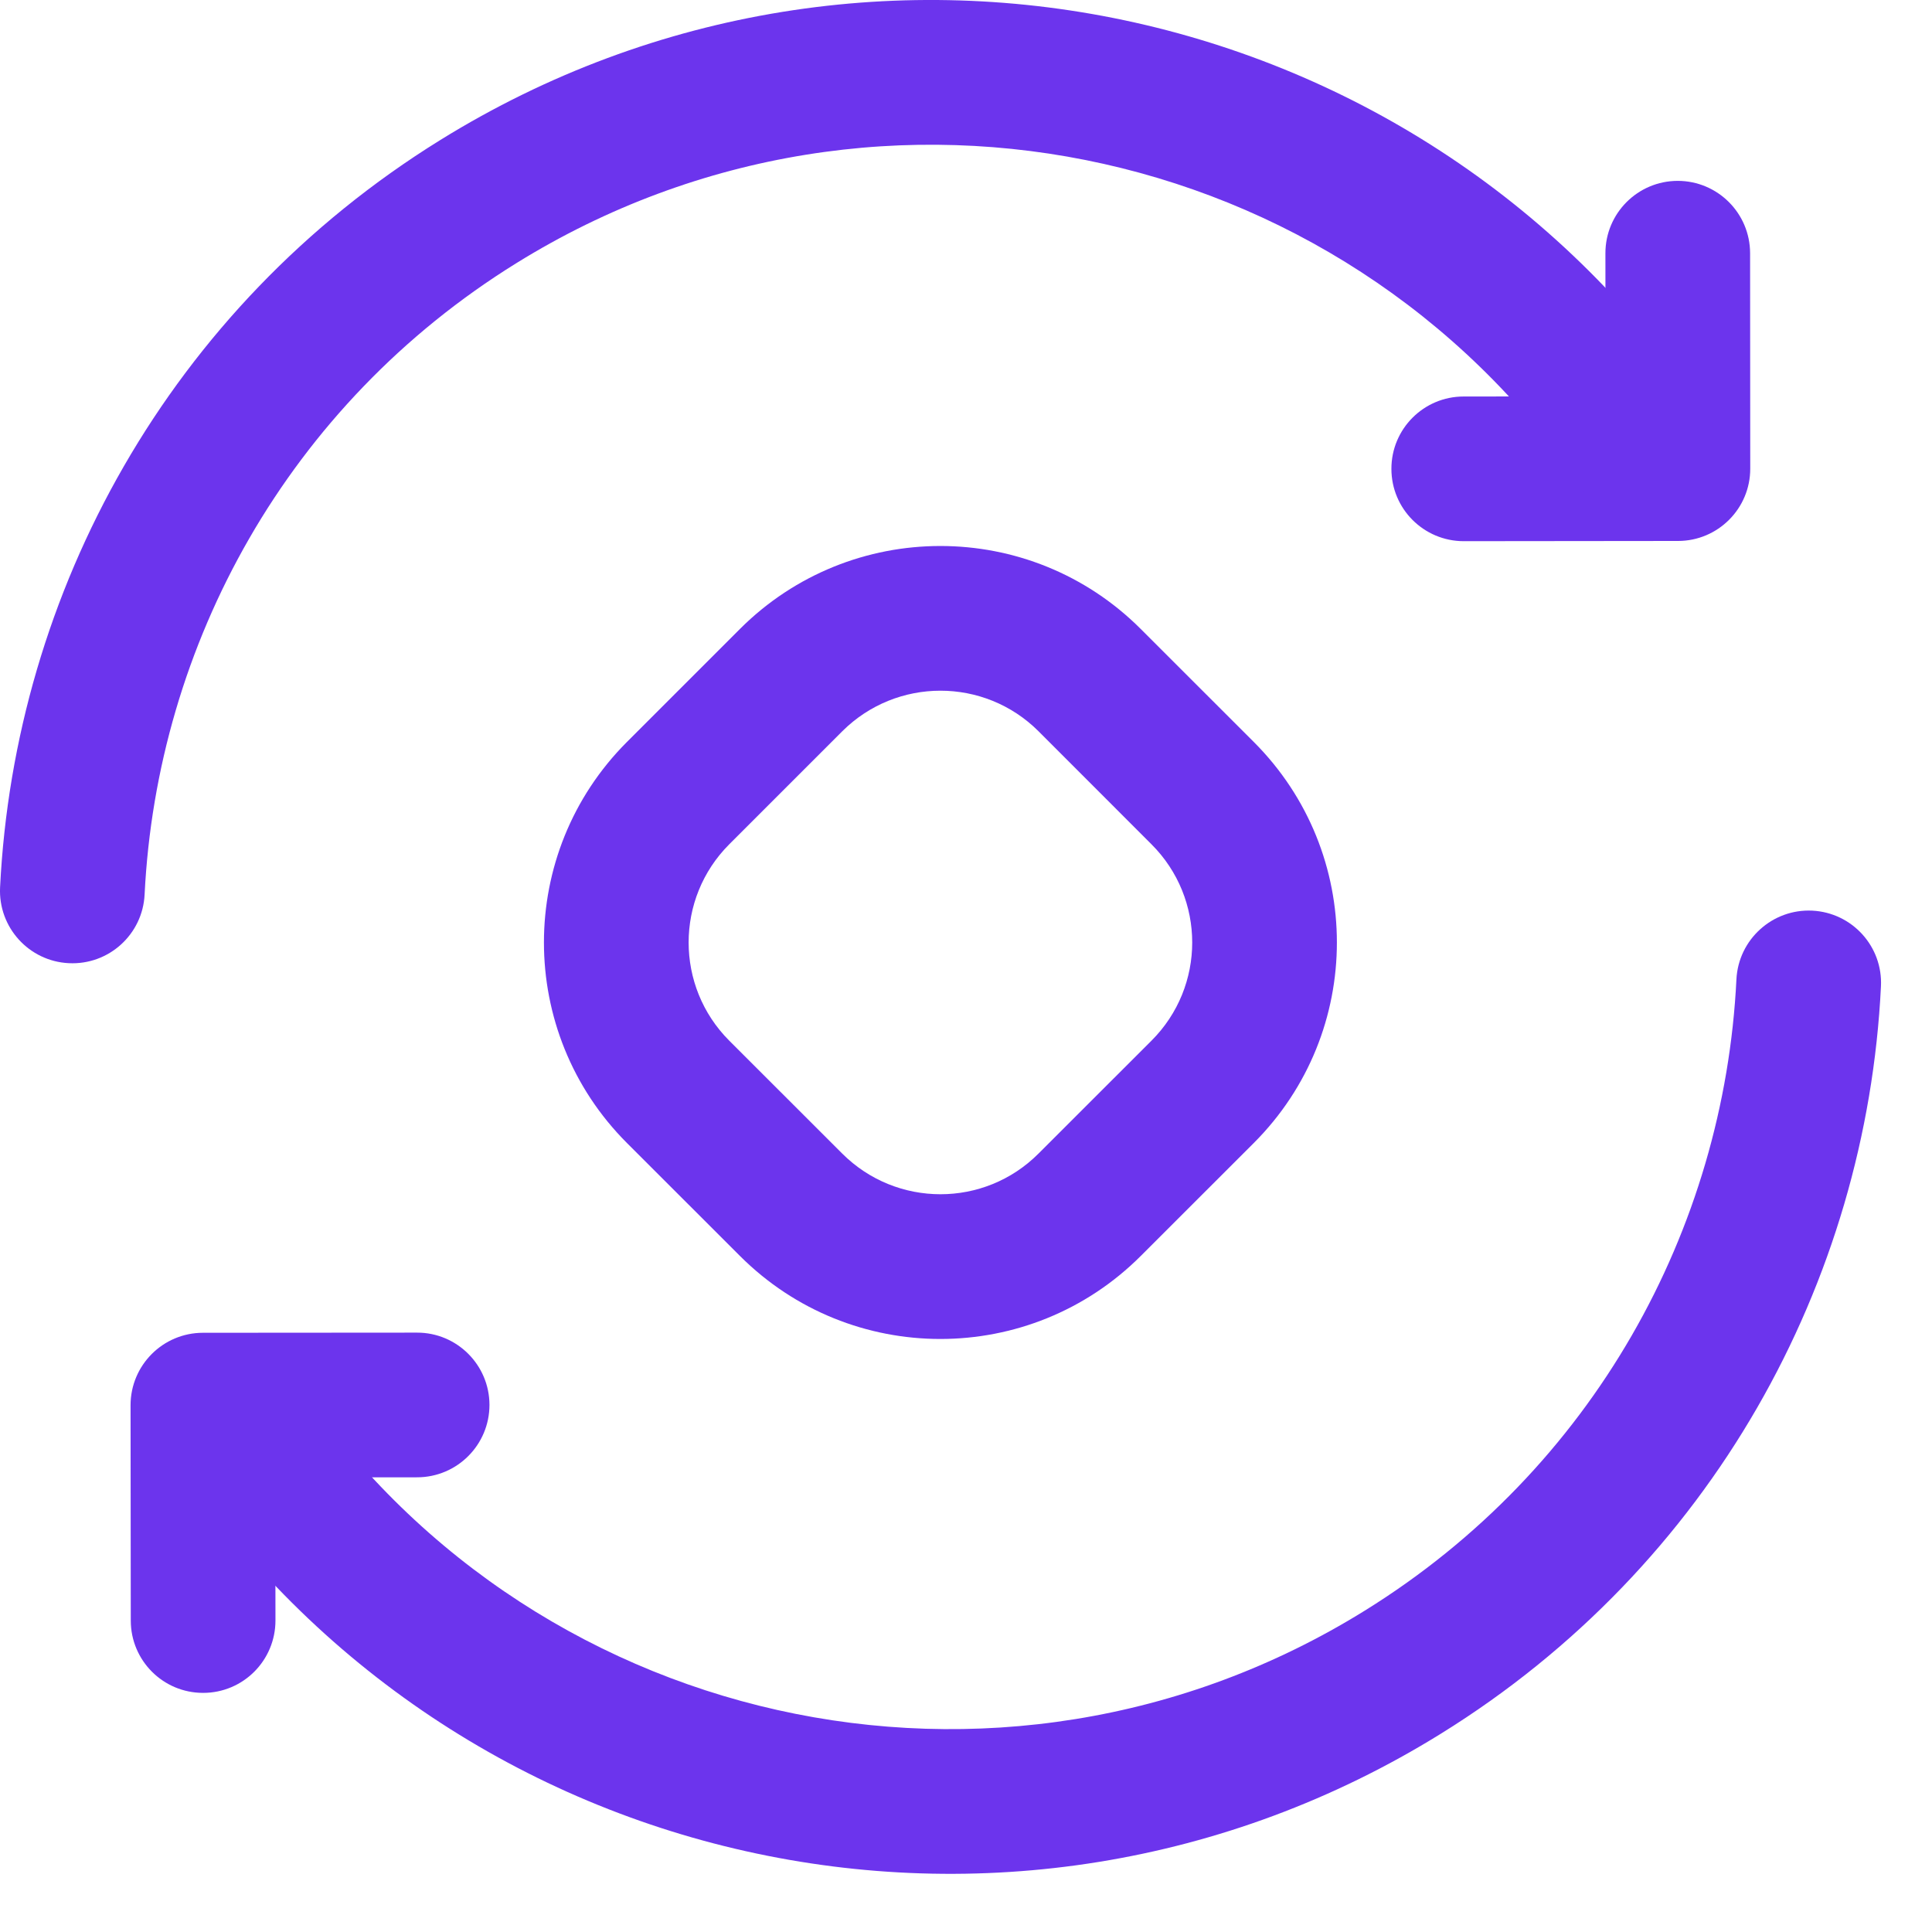
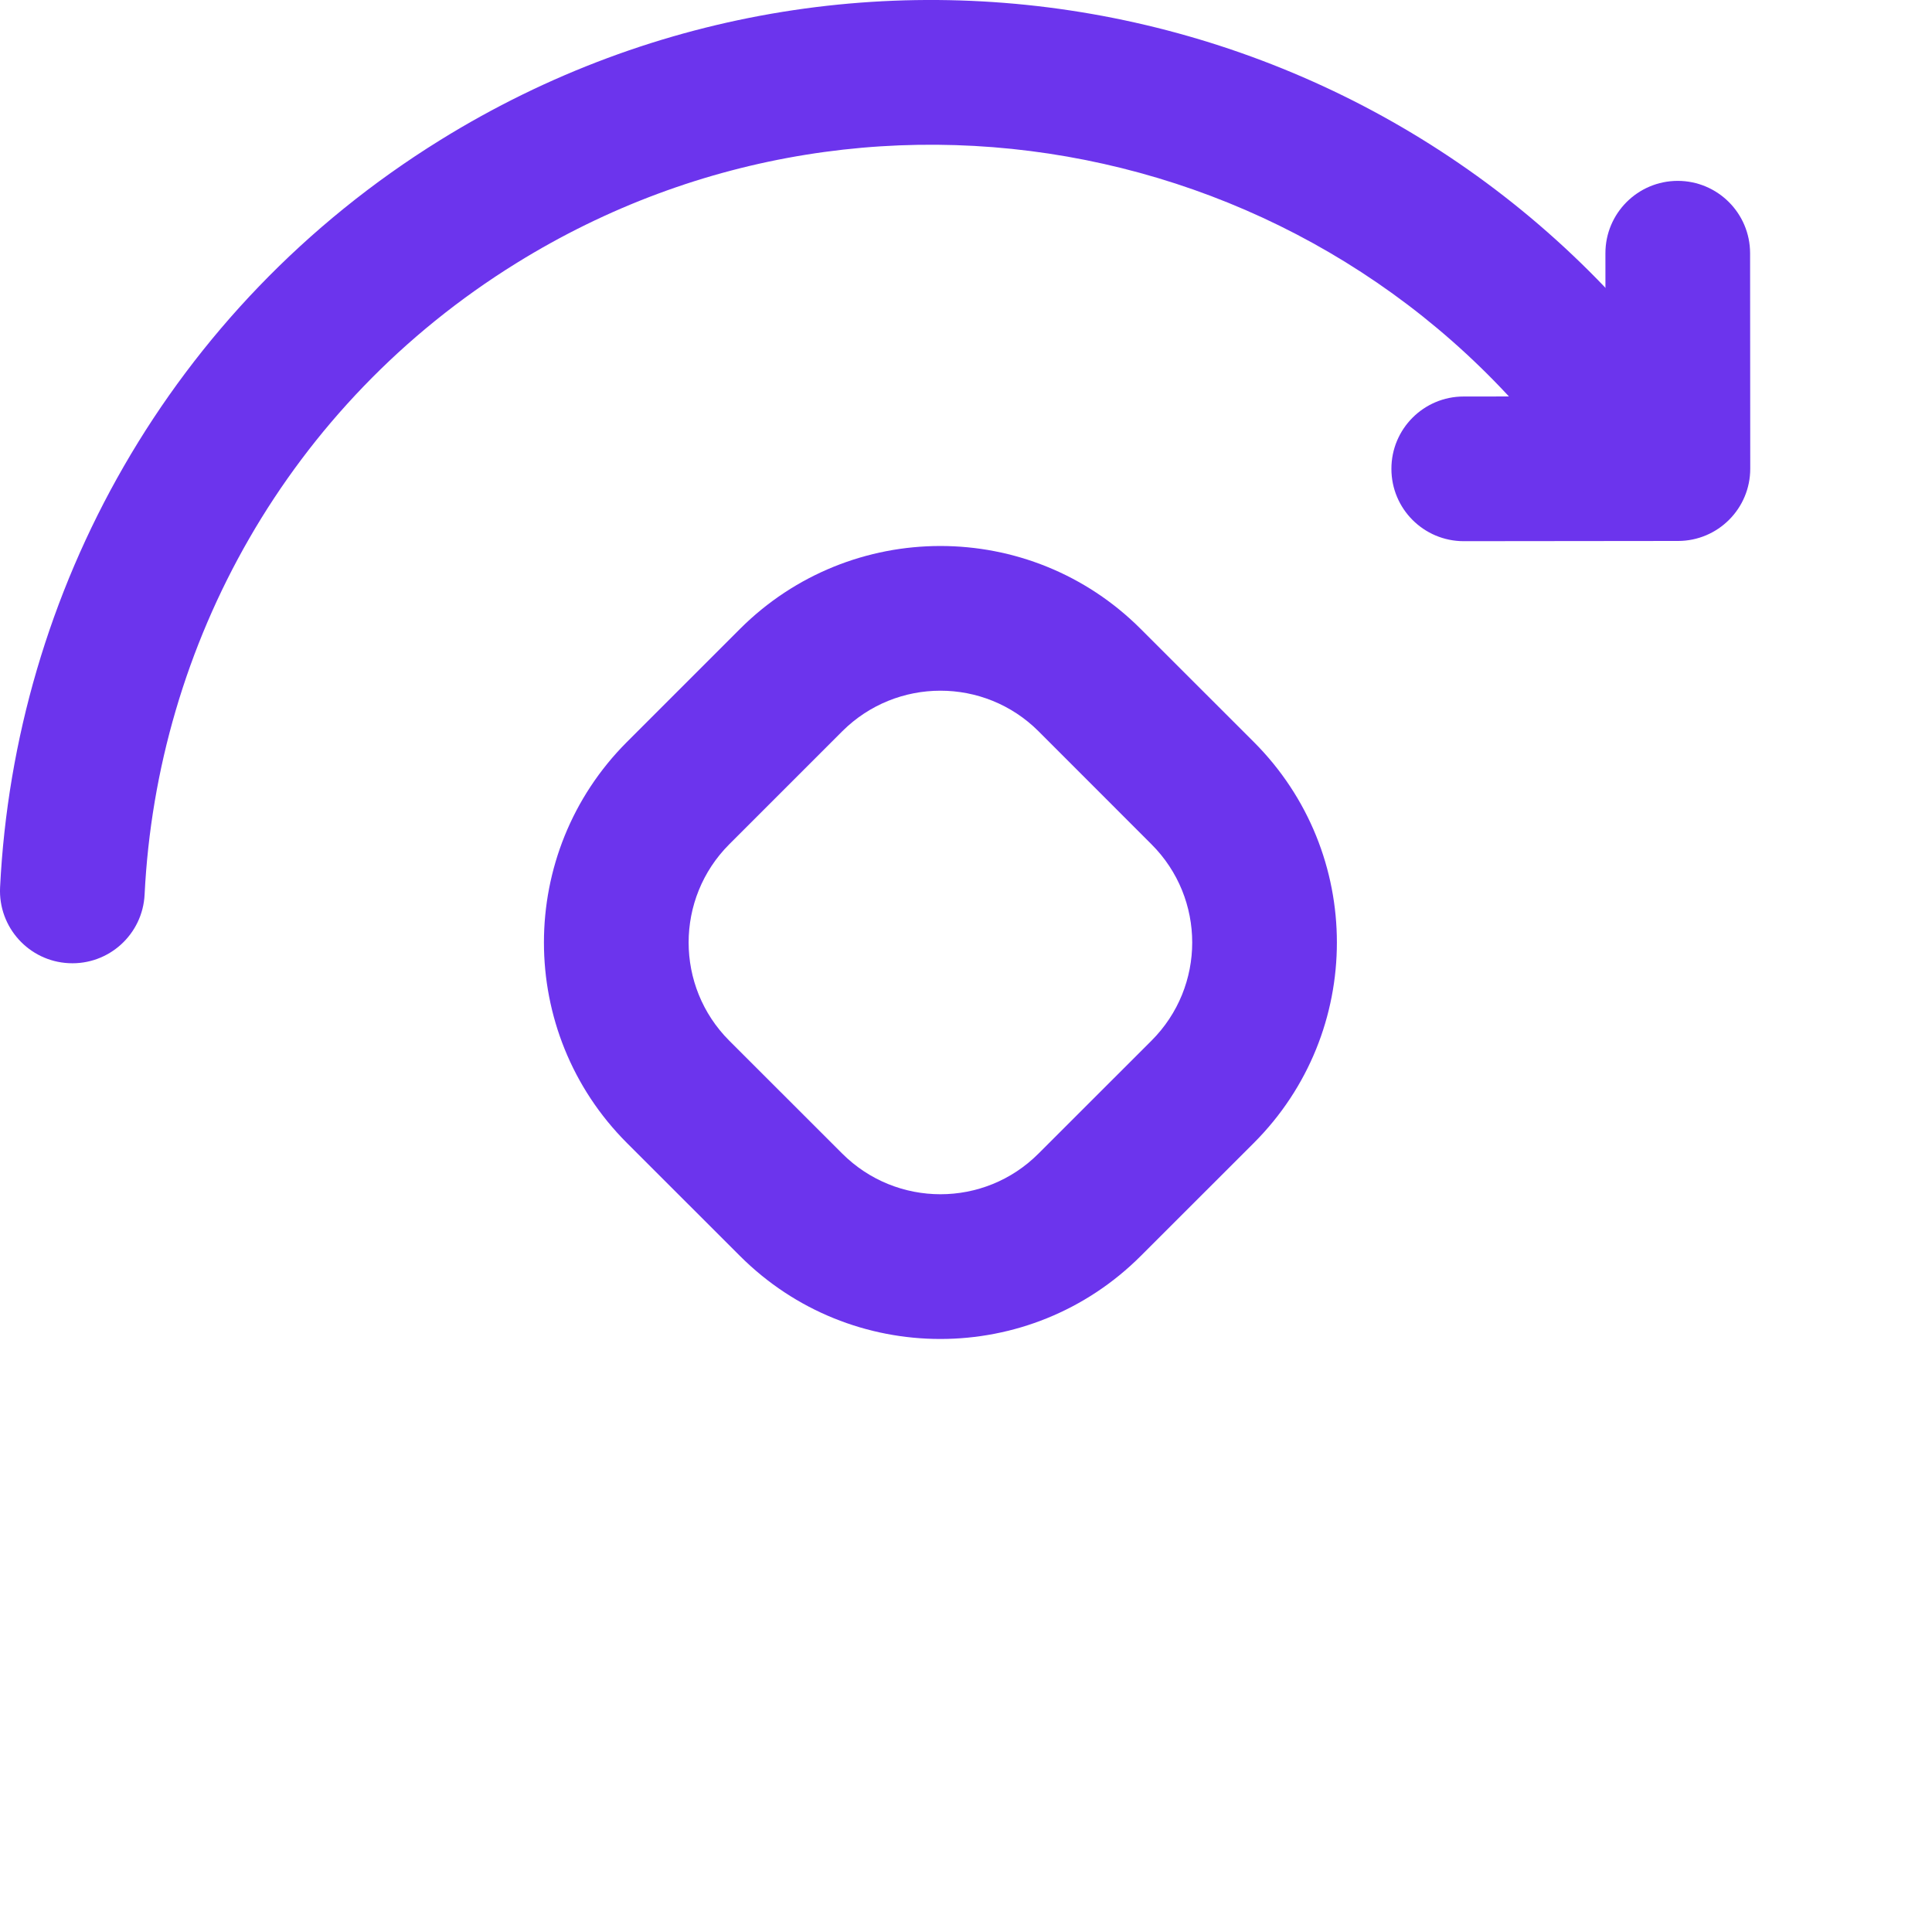
<svg xmlns="http://www.w3.org/2000/svg" width="26" height="26" viewBox="0 0 26 26" fill="none">
-   <path fill-rule="evenodd" clip-rule="evenodd" d="M6.587 18.906C6.587 19.444 6.152 19.88 5.614 19.881L3.705 19.883L3.707 21.808C3.707 22.346 3.272 22.782 2.734 22.782C2.196 22.783 1.76 22.347 1.76 21.809L1.757 18.911C1.757 18.373 2.192 17.937 2.73 17.936L5.612 17.934C6.15 17.933 6.586 18.369 6.587 18.906Z" fill="#6C34ED" />
  <path fill-rule="evenodd" clip-rule="evenodd" d="M22.577 2.434C23.115 2.434 23.551 2.869 23.552 3.407L23.554 6.306C23.555 6.844 23.119 7.28 22.582 7.28L19.699 7.283C19.161 7.283 18.725 6.848 18.725 6.31C18.724 5.772 19.16 5.336 19.697 5.336L21.606 5.334L21.605 3.409C21.604 2.871 22.04 2.435 22.577 2.434Z" fill="#6C34ED" />
  <path fill-rule="evenodd" clip-rule="evenodd" d="M9.958 8.464C11.448 6.976 13.863 6.975 15.352 8.465L16.873 9.985C18.364 11.476 18.364 13.891 16.873 15.382L15.353 16.901C13.863 18.392 11.448 18.392 9.958 16.902L8.437 15.382C6.948 13.892 6.948 11.476 8.436 9.986L9.958 8.464ZM11.334 9.842C11.334 9.842 11.334 9.842 11.334 9.842L9.814 11.362C9.085 12.092 9.085 13.275 9.814 14.005L11.334 15.524C12.065 16.254 13.247 16.254 13.975 15.525L15.496 14.005C16.227 13.275 16.227 12.092 15.496 11.362L13.976 9.841C13.247 9.113 12.065 9.113 11.334 9.842Z" fill="#6C34ED" />
-   <path fill-rule="evenodd" clip-rule="evenodd" d="M24.389 12.255C24.926 12.282 25.34 12.738 25.313 13.275C25.118 17.251 23.035 21.072 19.393 23.33C13.579 26.937 5.967 25.217 2.257 19.507C1.964 19.056 2.092 18.453 2.543 18.16C2.994 17.867 3.597 17.995 3.89 18.446C7.023 23.27 13.455 24.723 18.367 21.675C21.442 19.768 23.203 16.543 23.368 13.18C23.395 12.643 23.852 12.229 24.389 12.255Z" fill="#6C34ED" />
  <path fill-rule="evenodd" clip-rule="evenodd" d="M5.921 1.887C11.736 -1.72 19.348 0 23.058 5.711C23.351 6.162 23.223 6.765 22.772 7.058C22.321 7.351 21.718 7.223 21.425 6.772C18.291 1.948 11.86 0.495 6.948 3.542C3.872 5.449 2.112 8.674 1.946 12.038C1.92 12.575 1.463 12.989 0.926 12.962C0.389 12.936 -0.025 12.479 0.001 11.942C0.197 7.967 2.279 4.146 5.921 1.887Z" fill="#6C34ED" />
</svg>